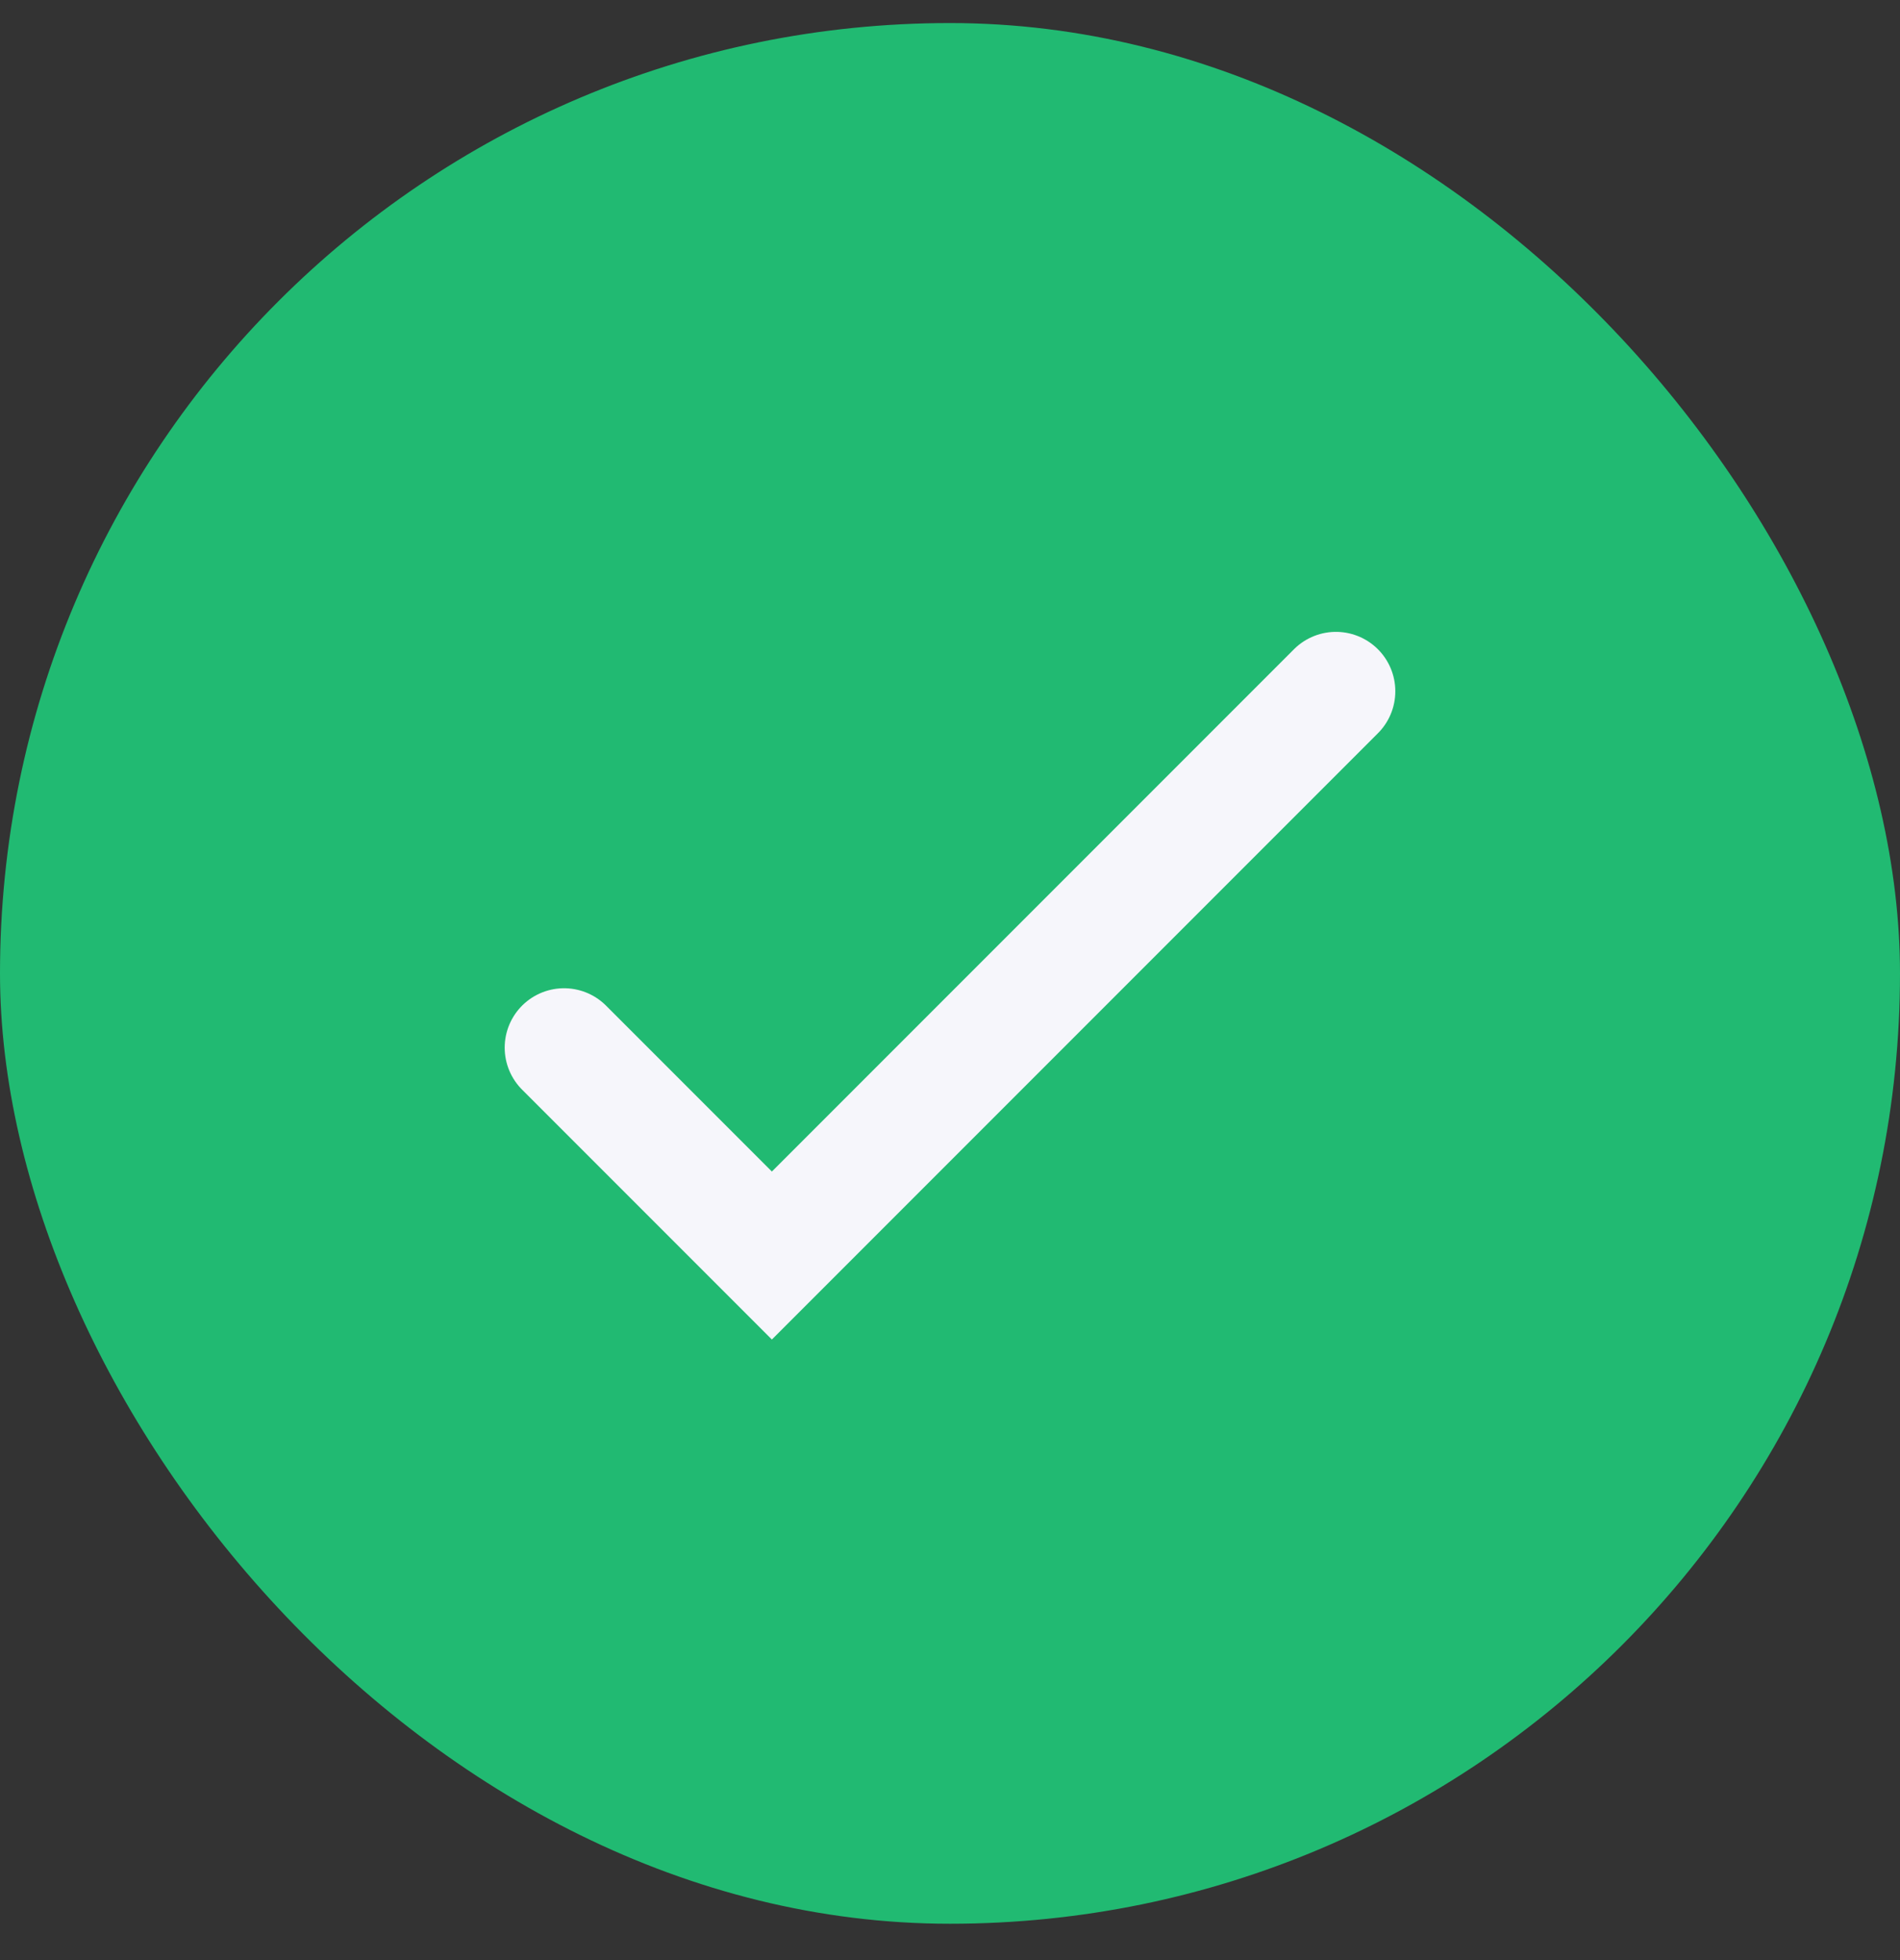
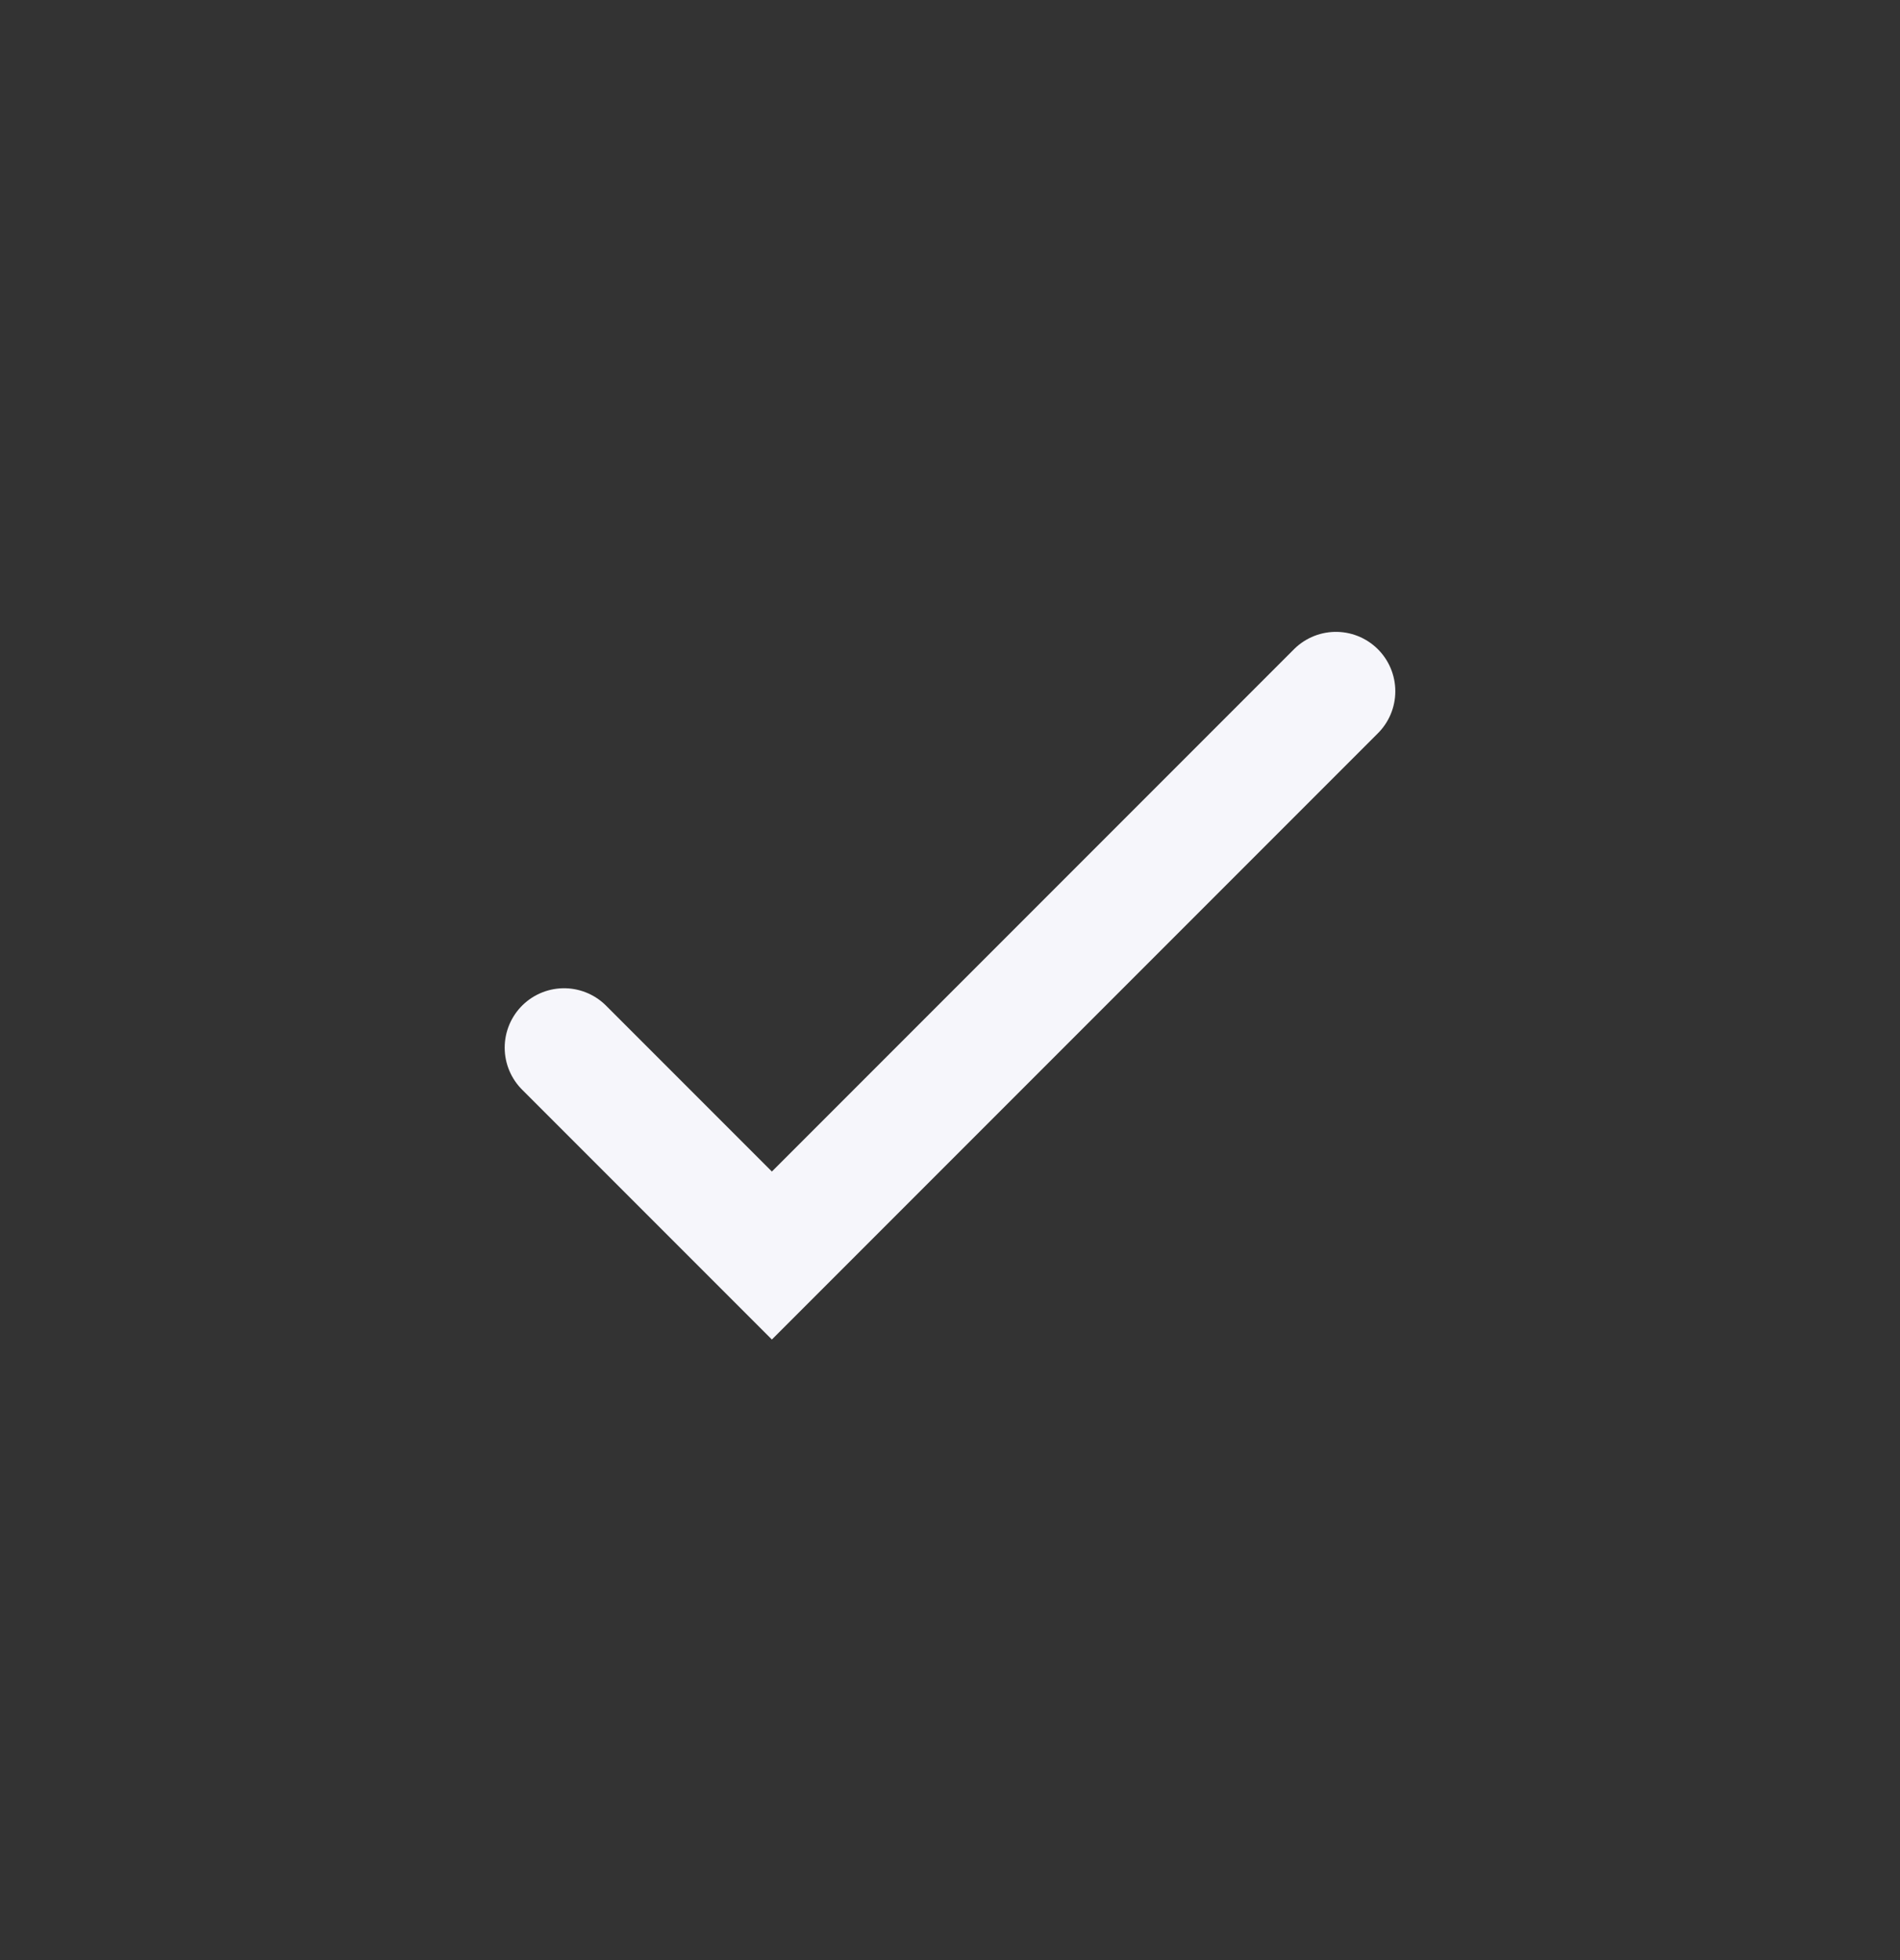
<svg xmlns="http://www.w3.org/2000/svg" width="32" height="33" viewBox="0 0 32 33" fill="none">
  <rect x="0" y="0" width="32" height="33" fill="#333333" stroke="none" />
-   <rect y="0.388" width="32" height="32" rx="16" fill="#21BA72" />
  <path d="M9.5 17.638L13 21.138L22.5 11.638" stroke="#F6F6FB" stroke-width="2" stroke-linecap="round" />
</svg>